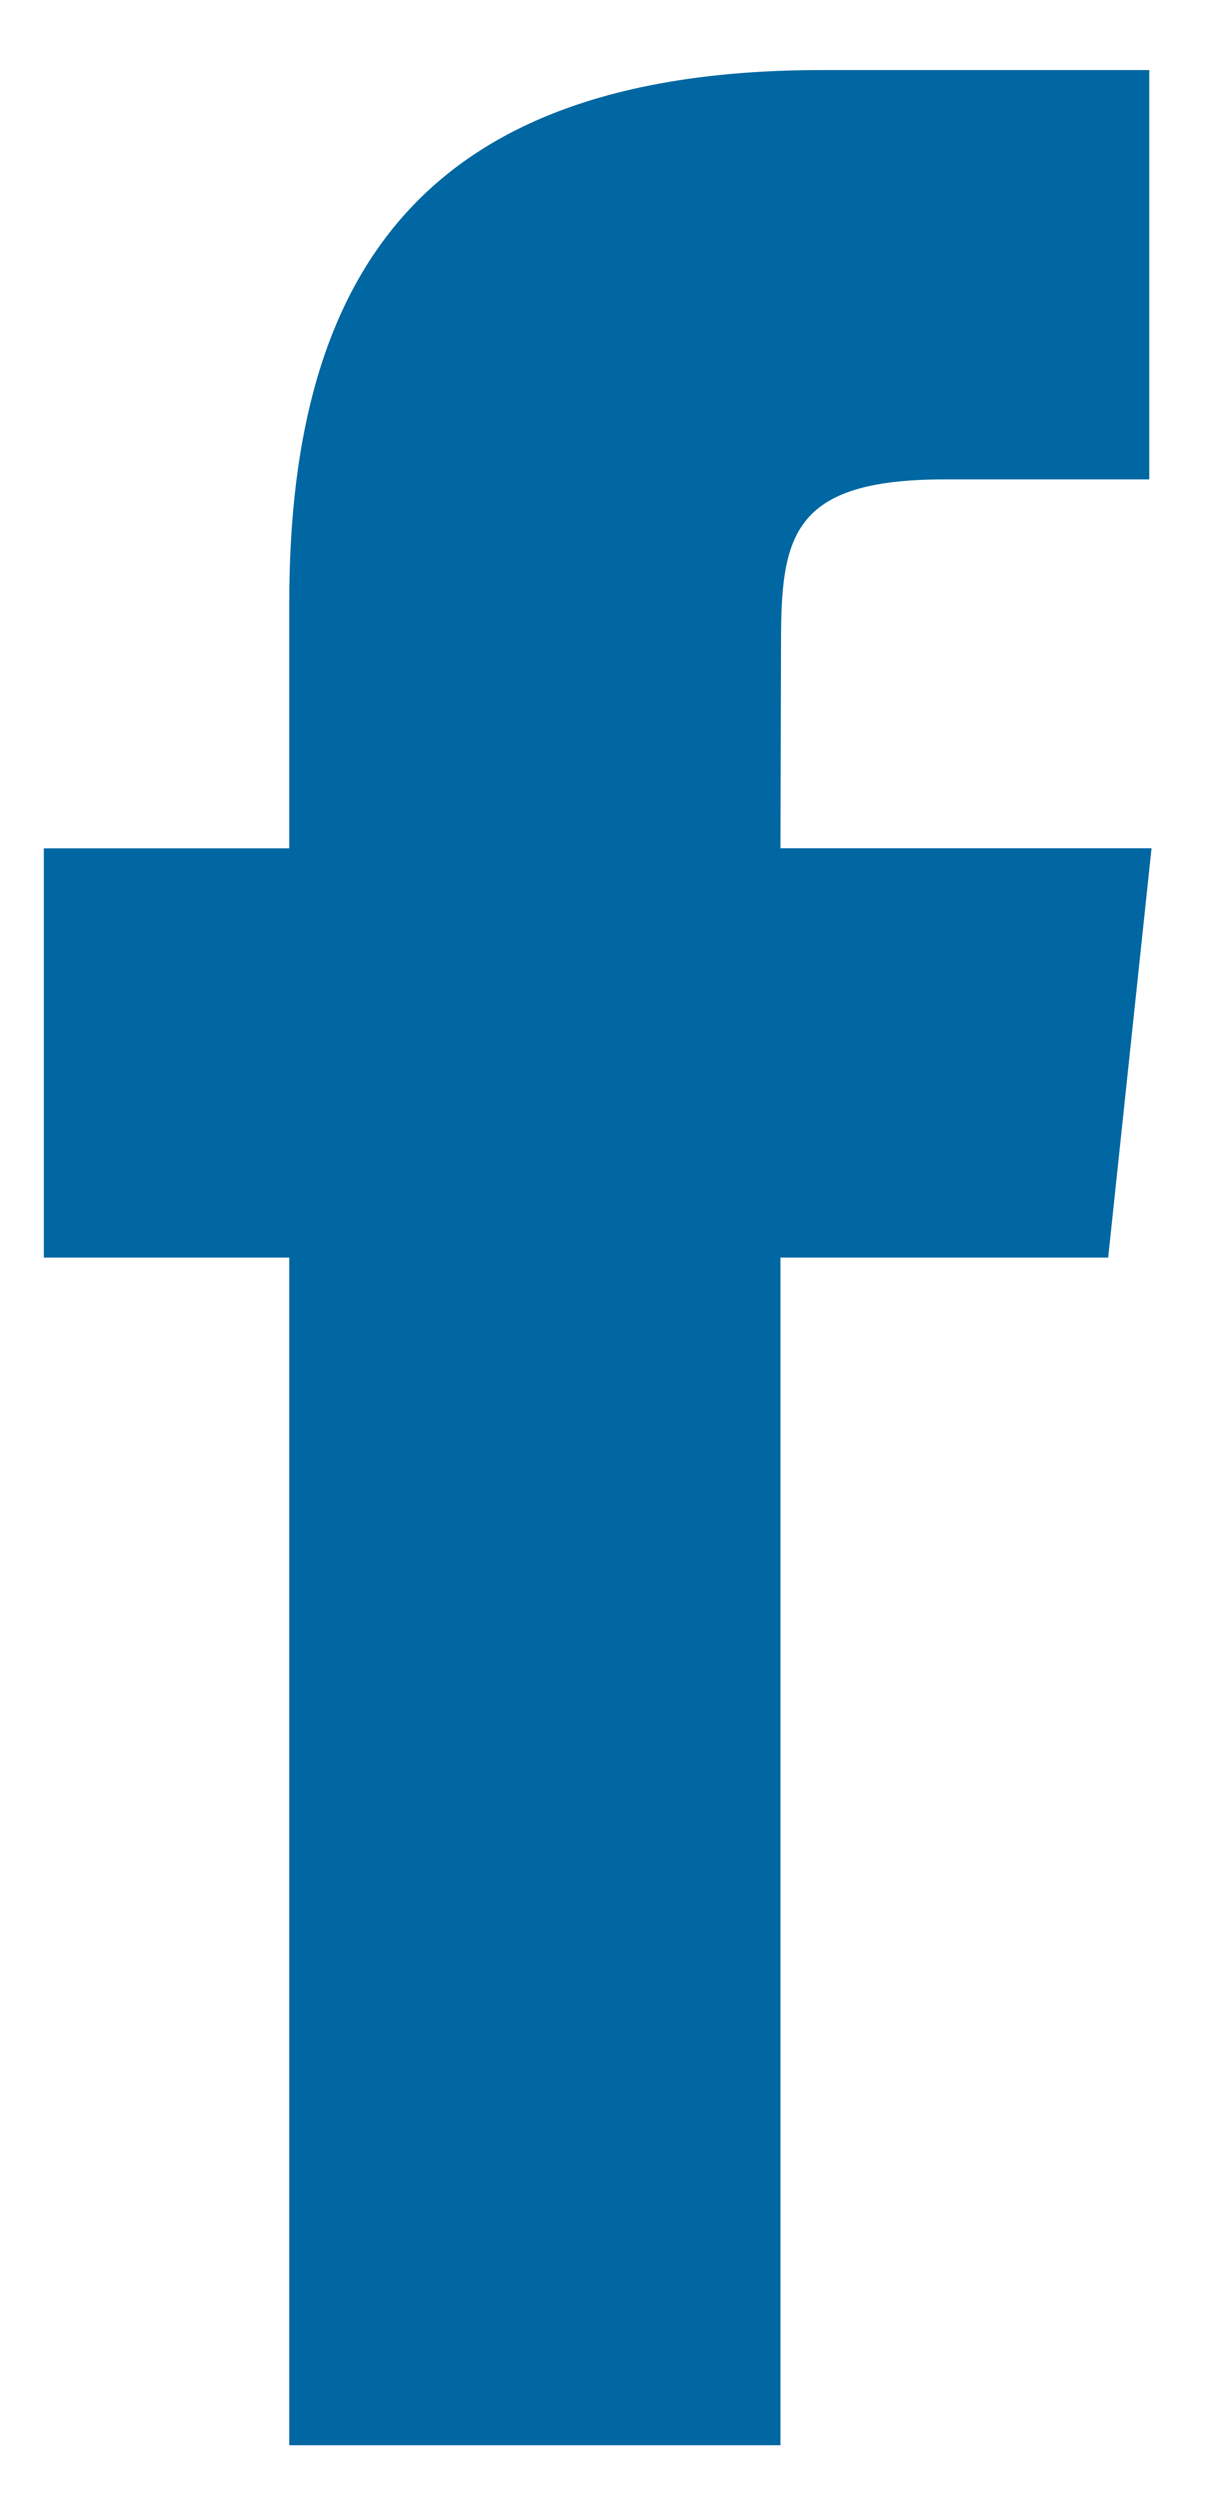
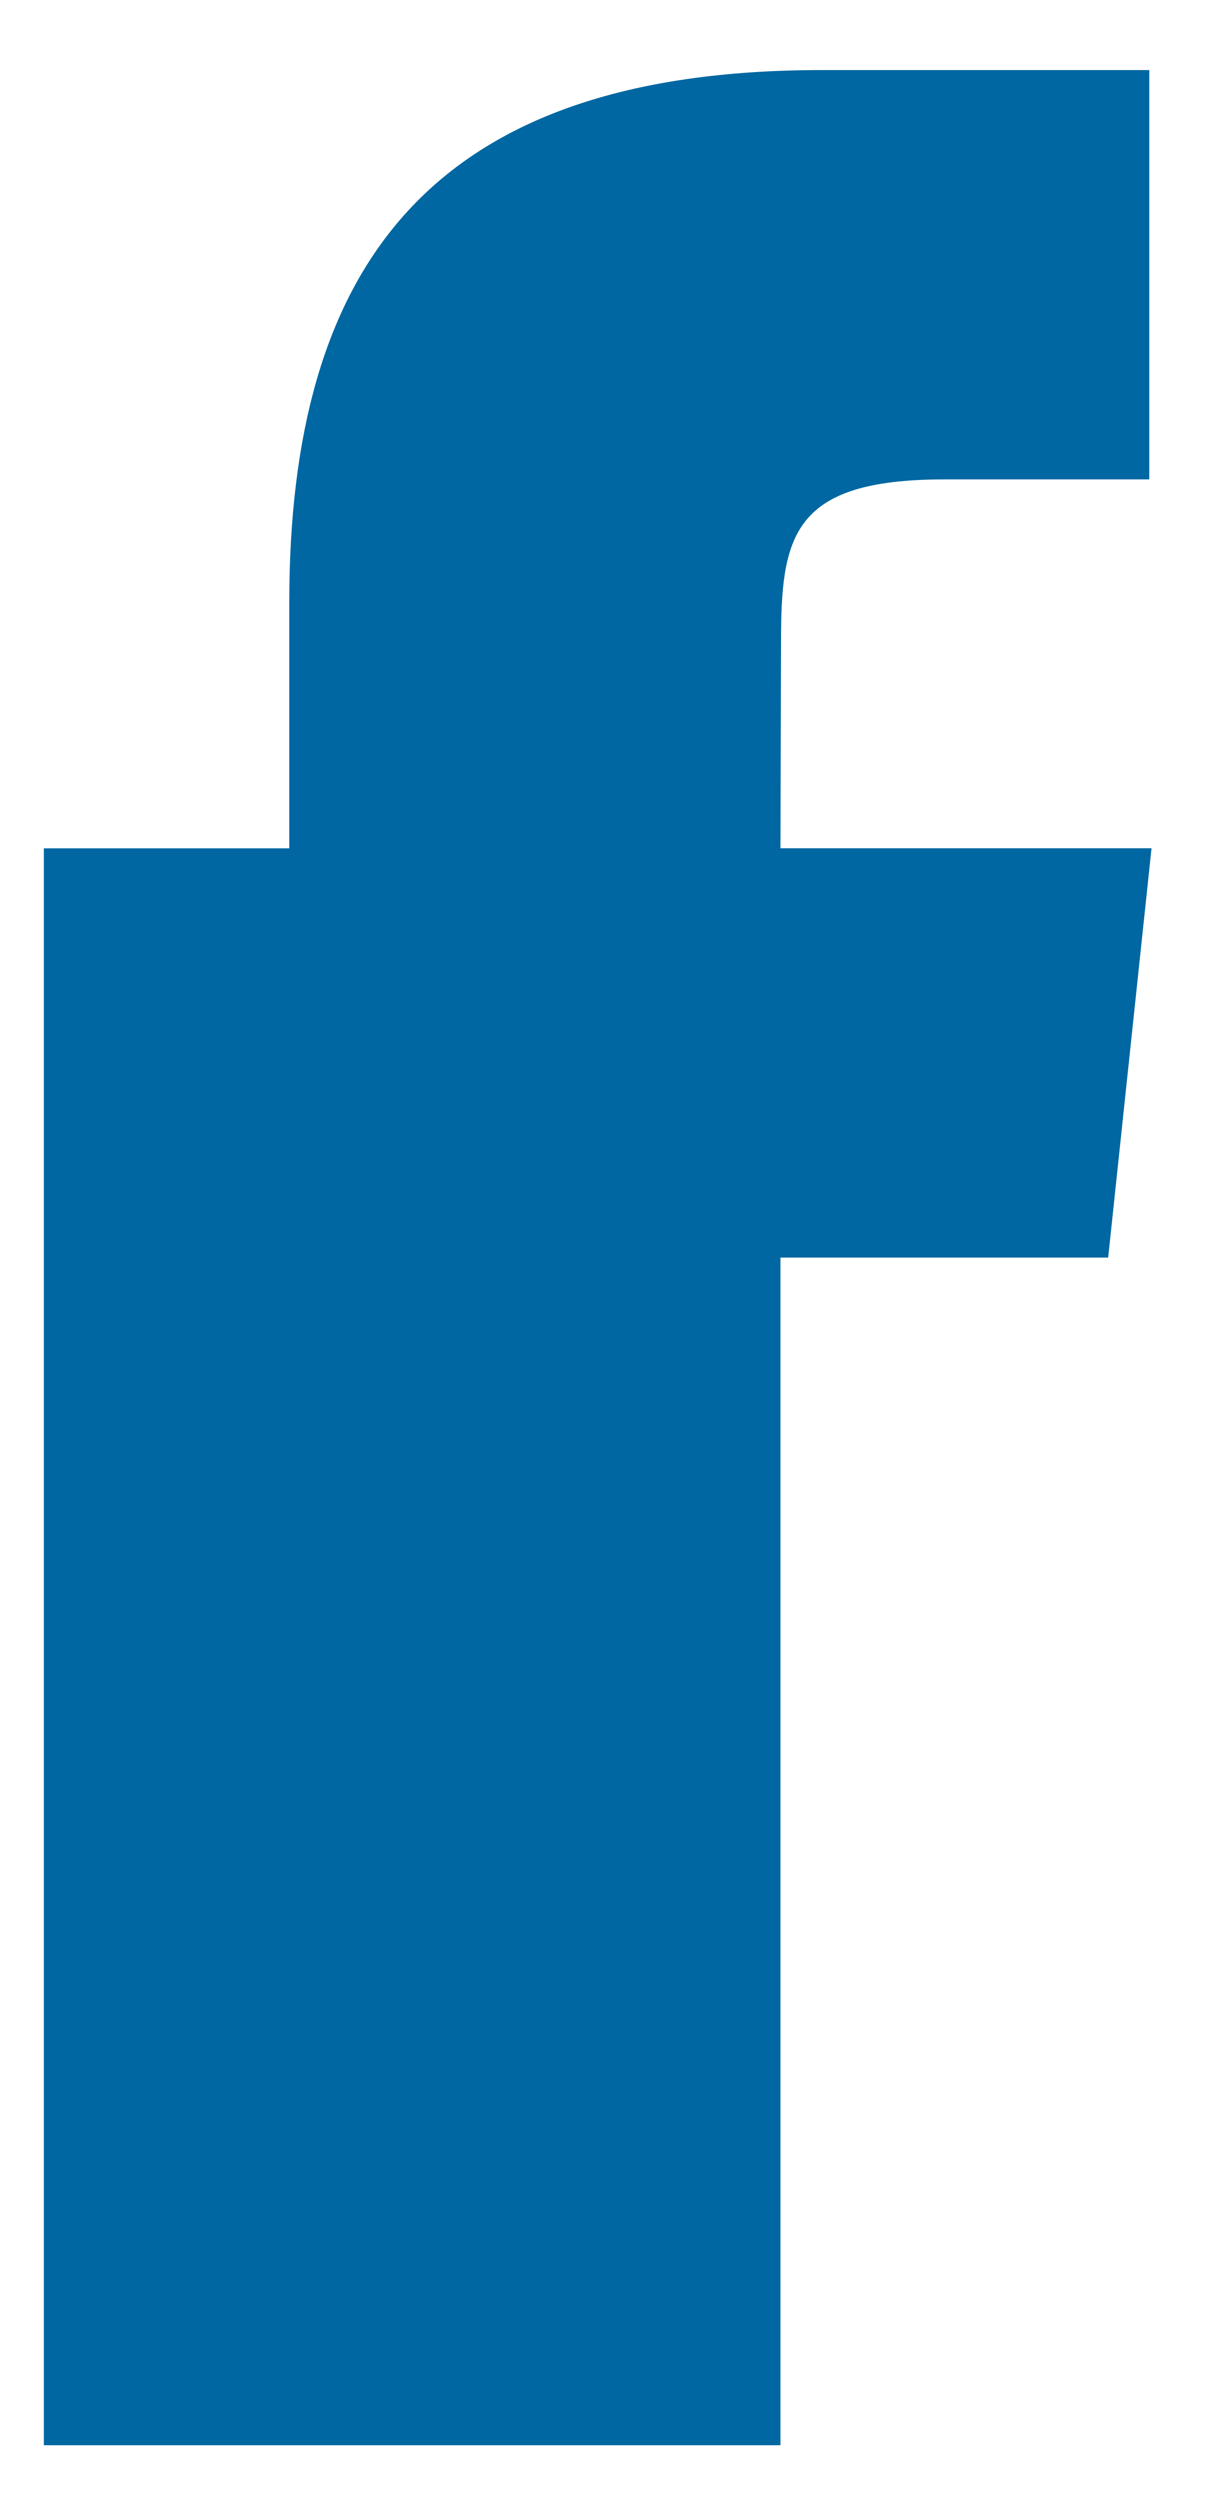
<svg xmlns="http://www.w3.org/2000/svg" width="15" height="31" viewBox="0 0 15 31" fill="none">
-   <path d="M9.683 30.323V15.595H13.749L14.287 10.519H9.683L9.69 7.979C9.69 6.655 9.816 5.945 11.717 5.945H14.259V0.869H10.192C5.308 0.869 3.589 3.331 3.589 7.472V10.52H0.544V15.595H3.589V30.323H9.683Z" fill="#0067A2" />
+   <path d="M9.683 30.323V15.595H13.749L14.287 10.519H9.683L9.69 7.979C9.69 6.655 9.816 5.945 11.717 5.945H14.259V0.869H10.192C5.308 0.869 3.589 3.331 3.589 7.472V10.52H0.544V15.595V30.323H9.683Z" fill="#0067A2" />
</svg>